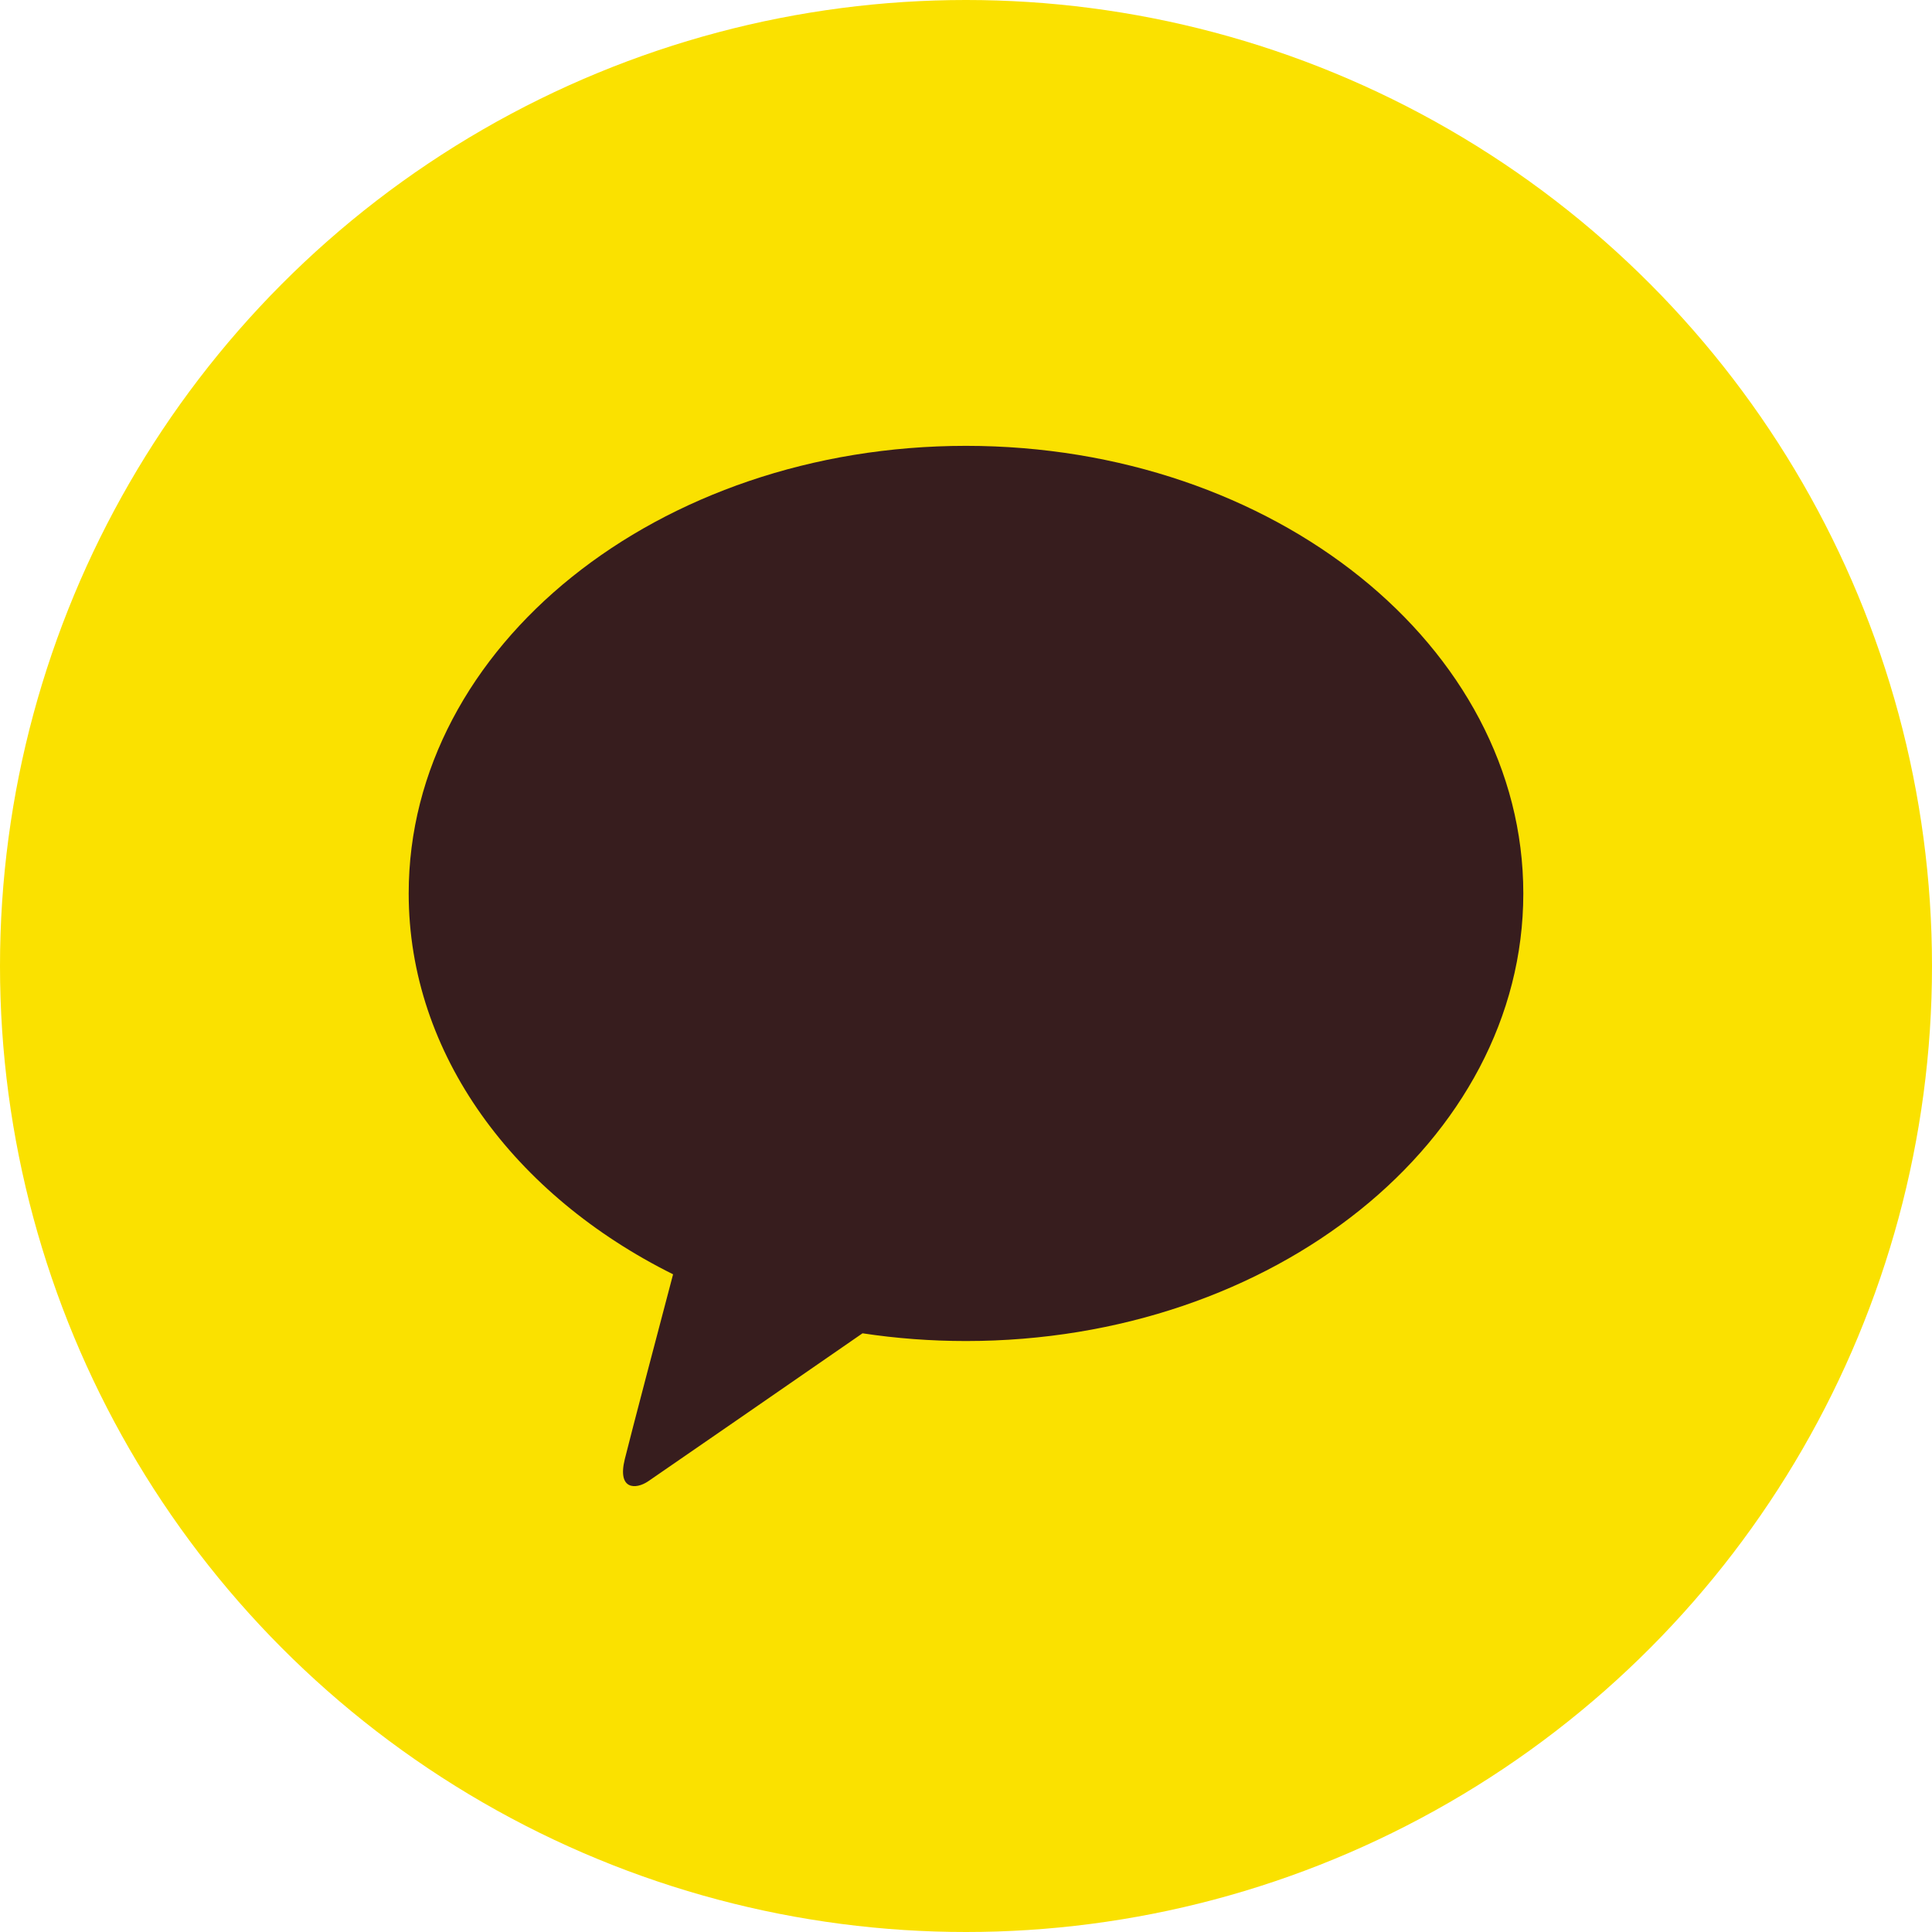
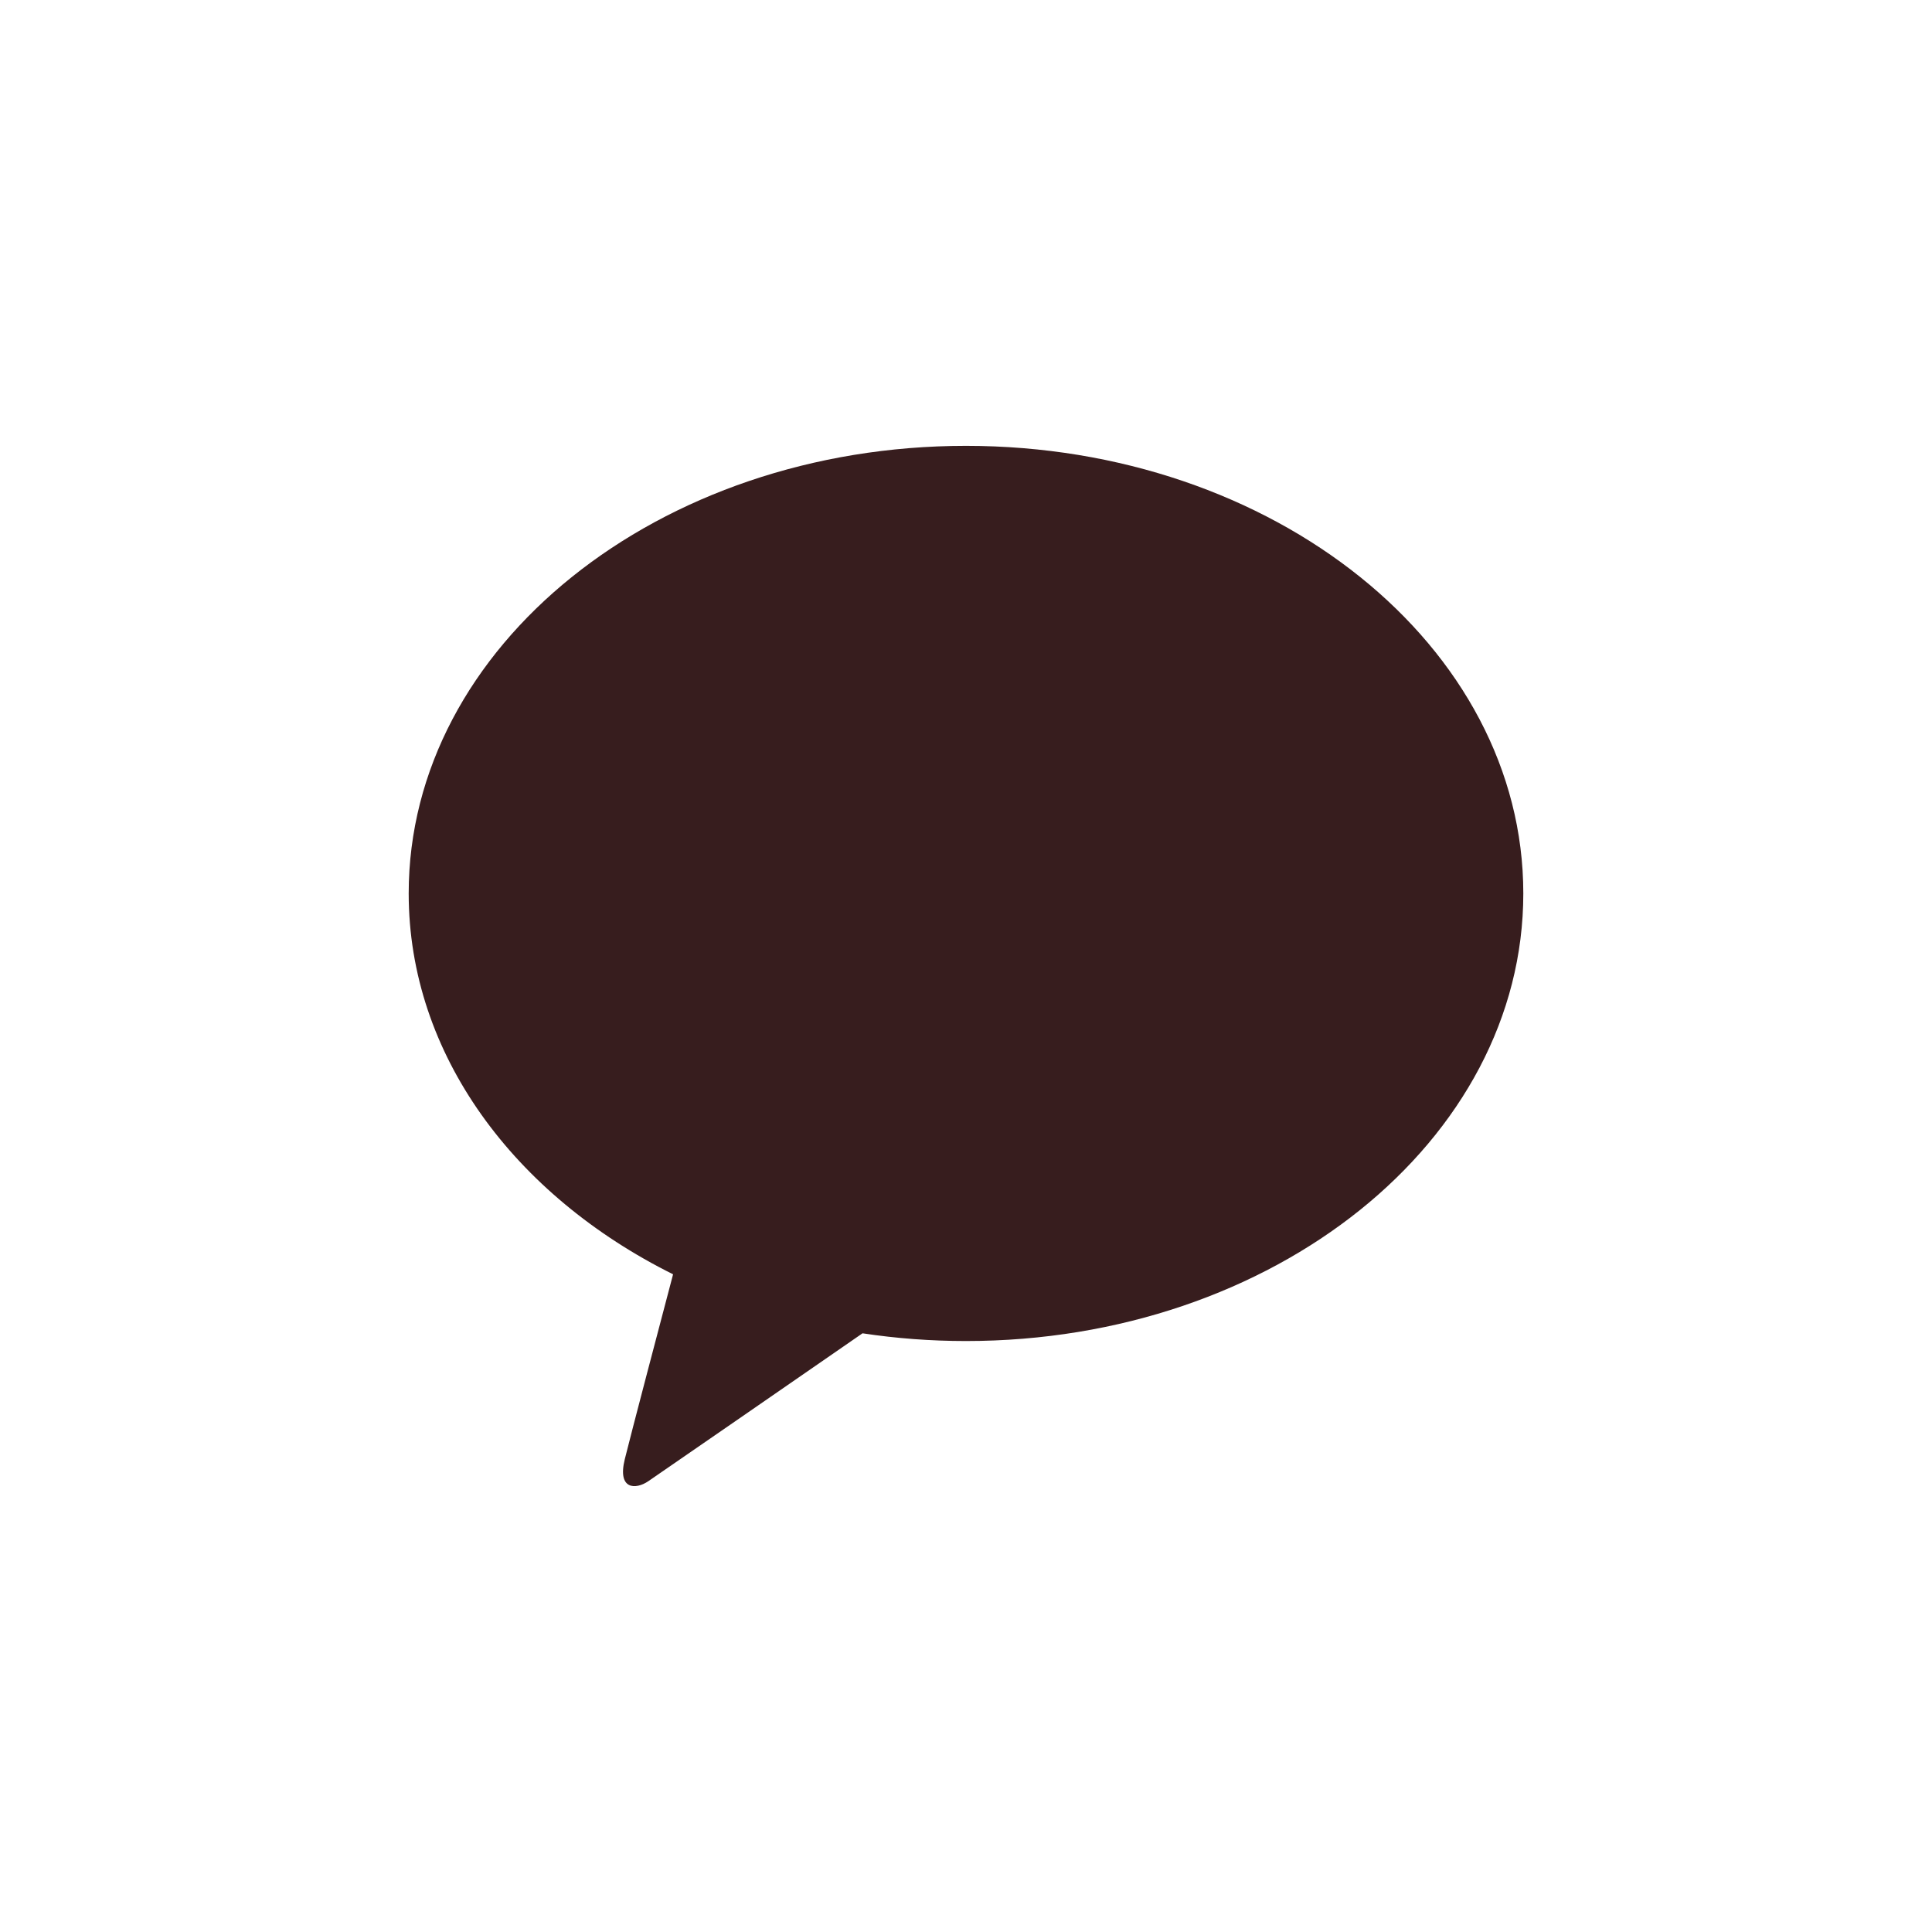
<svg xmlns="http://www.w3.org/2000/svg" width="52" height="52" viewBox="0 0 52 52" fill="none">
-   <circle cx="26" cy="26" r="26" fill="#FAE100" />
  <g clip-path="url(#clip0_271_55)">
    <path d="M26 12C17.716 12 11 17.393 11 24.047C11 28.378 13.845 32.174 18.116 34.298C17.802 35.487 16.98 38.608 16.816 39.275C16.612 40.104 17.113 40.093 17.443 39.871C17.702 39.697 21.553 37.035 23.215 35.886C24.118 36.023 25.049 36.094 26 36.094C34.284 36.094 41 30.701 41 24.047C41 17.393 34.284 12 26 12Z" fill="#371D1E" />
  </g>
  <defs>
    <clipPath id="clip0_271_55">
      <rect width="30" height="28" fill="white" transform="translate(11 12)" />
    </clipPath>
  </defs>
</svg>